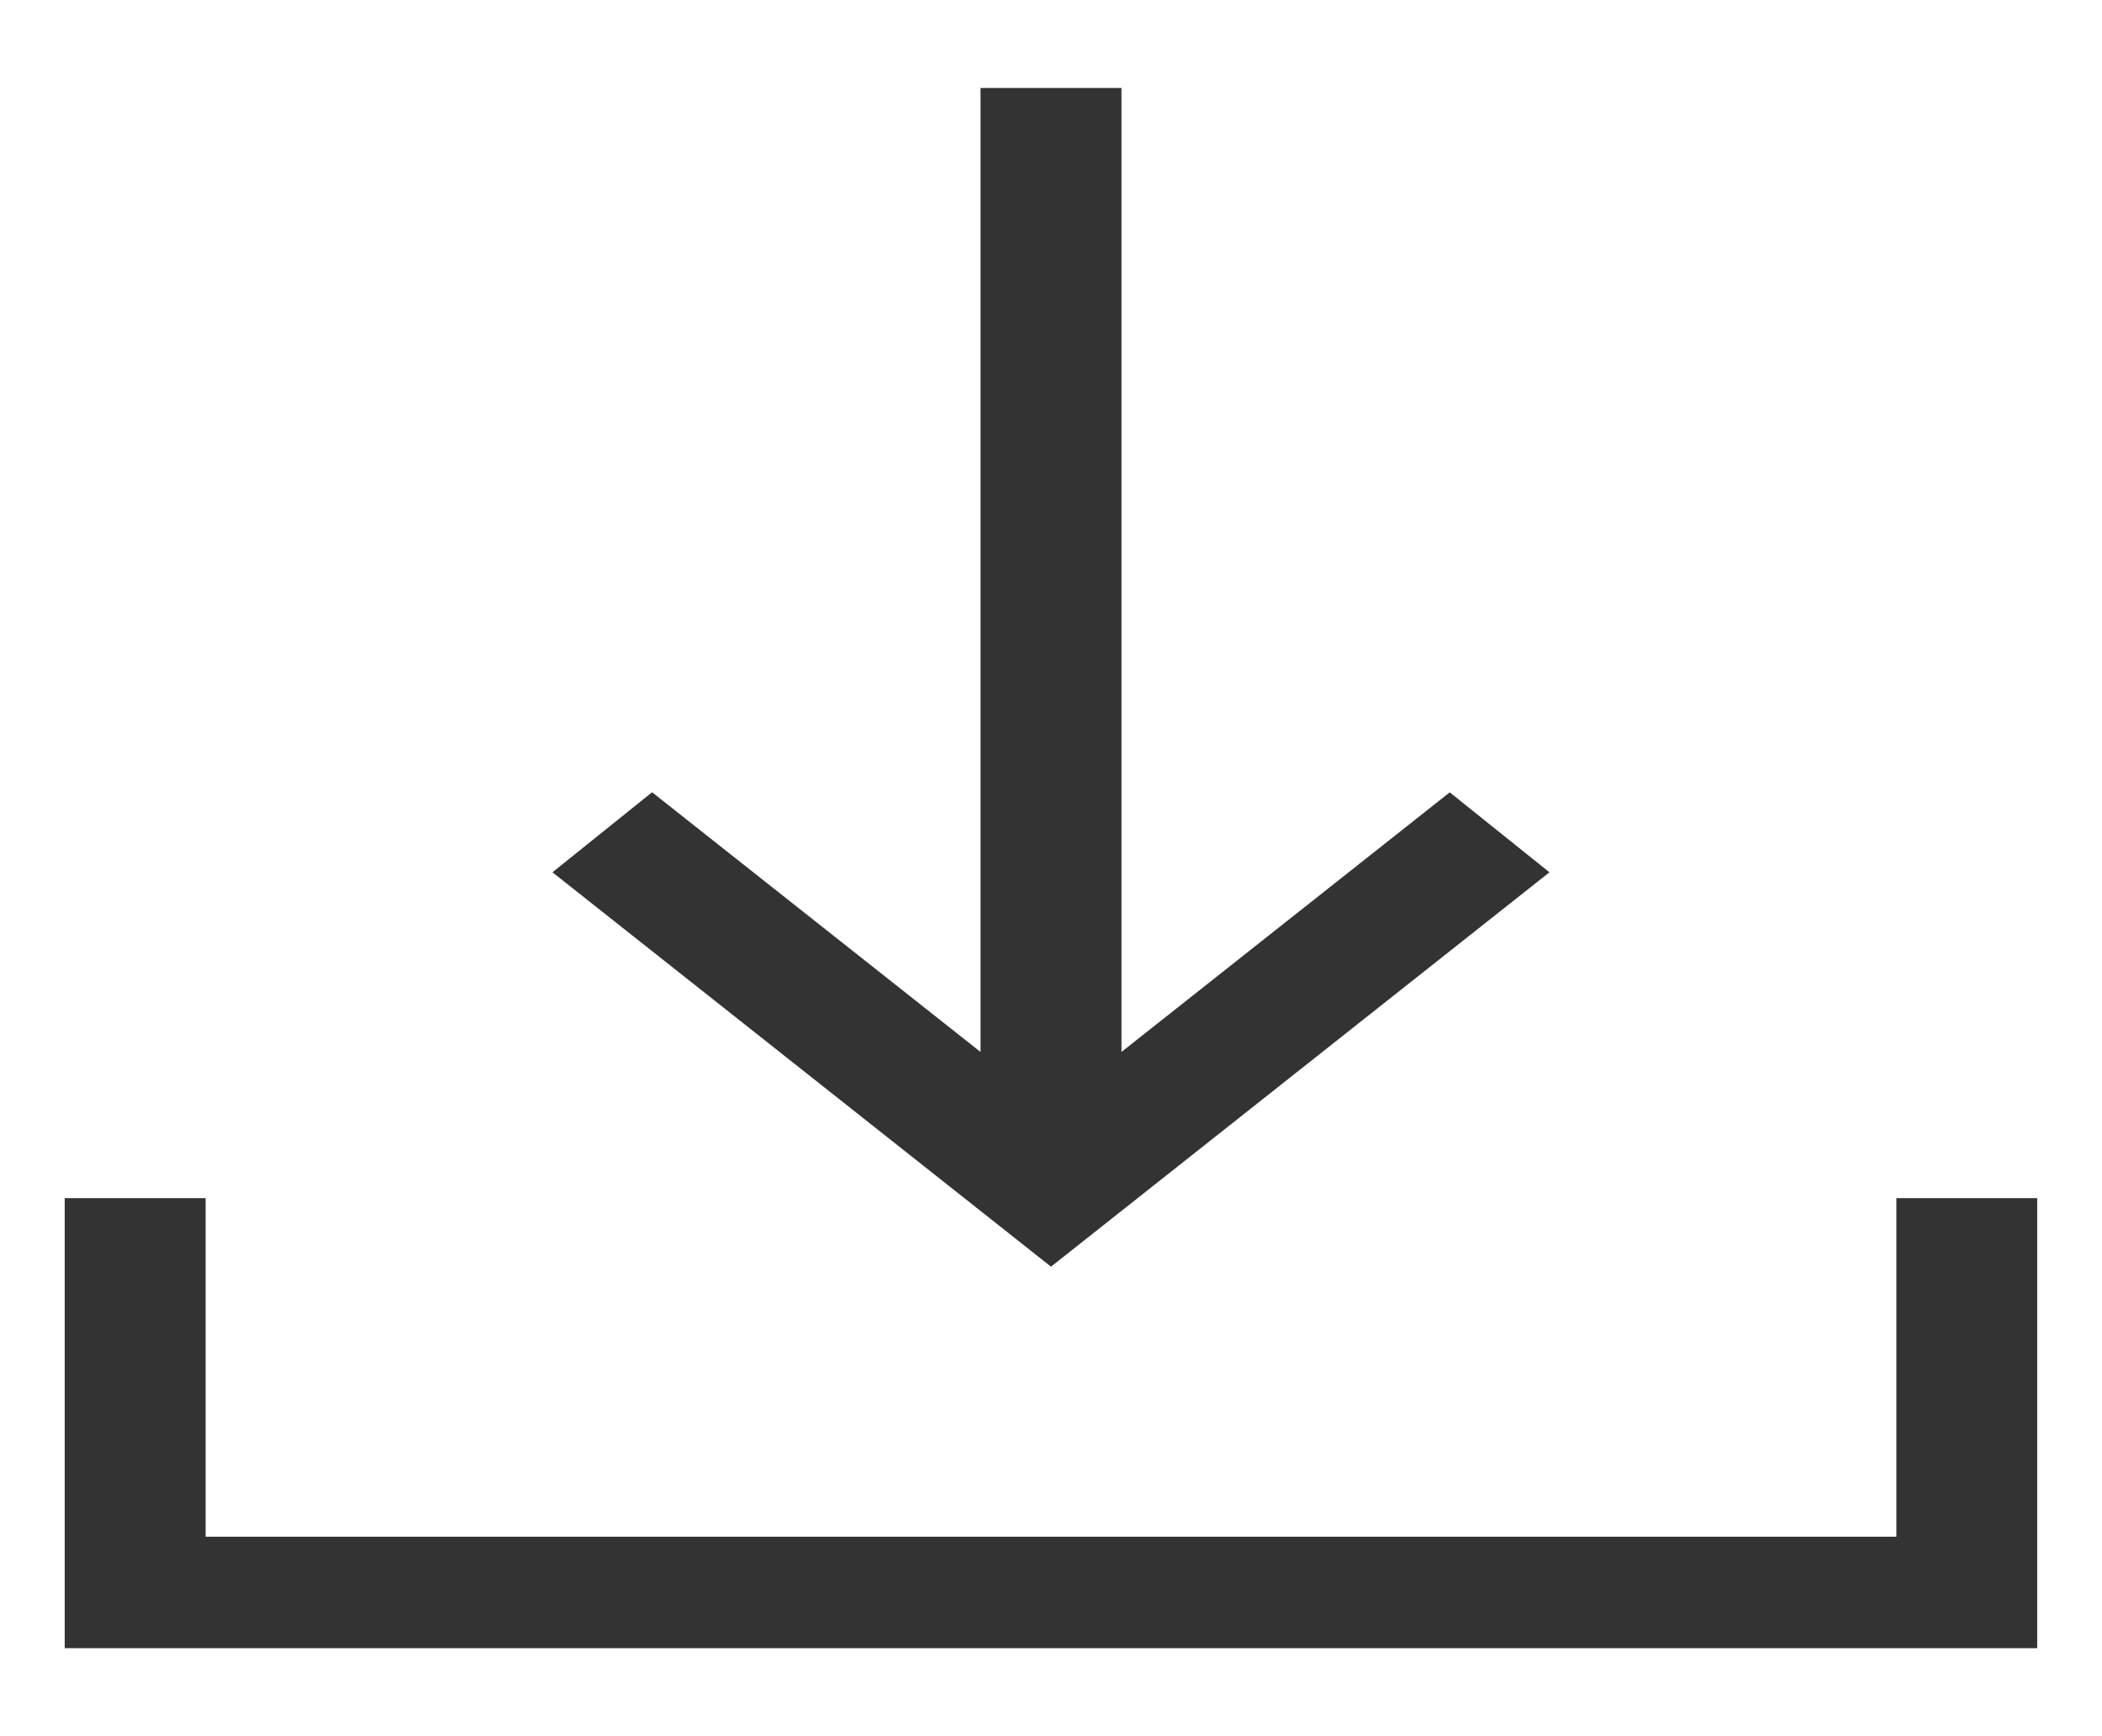
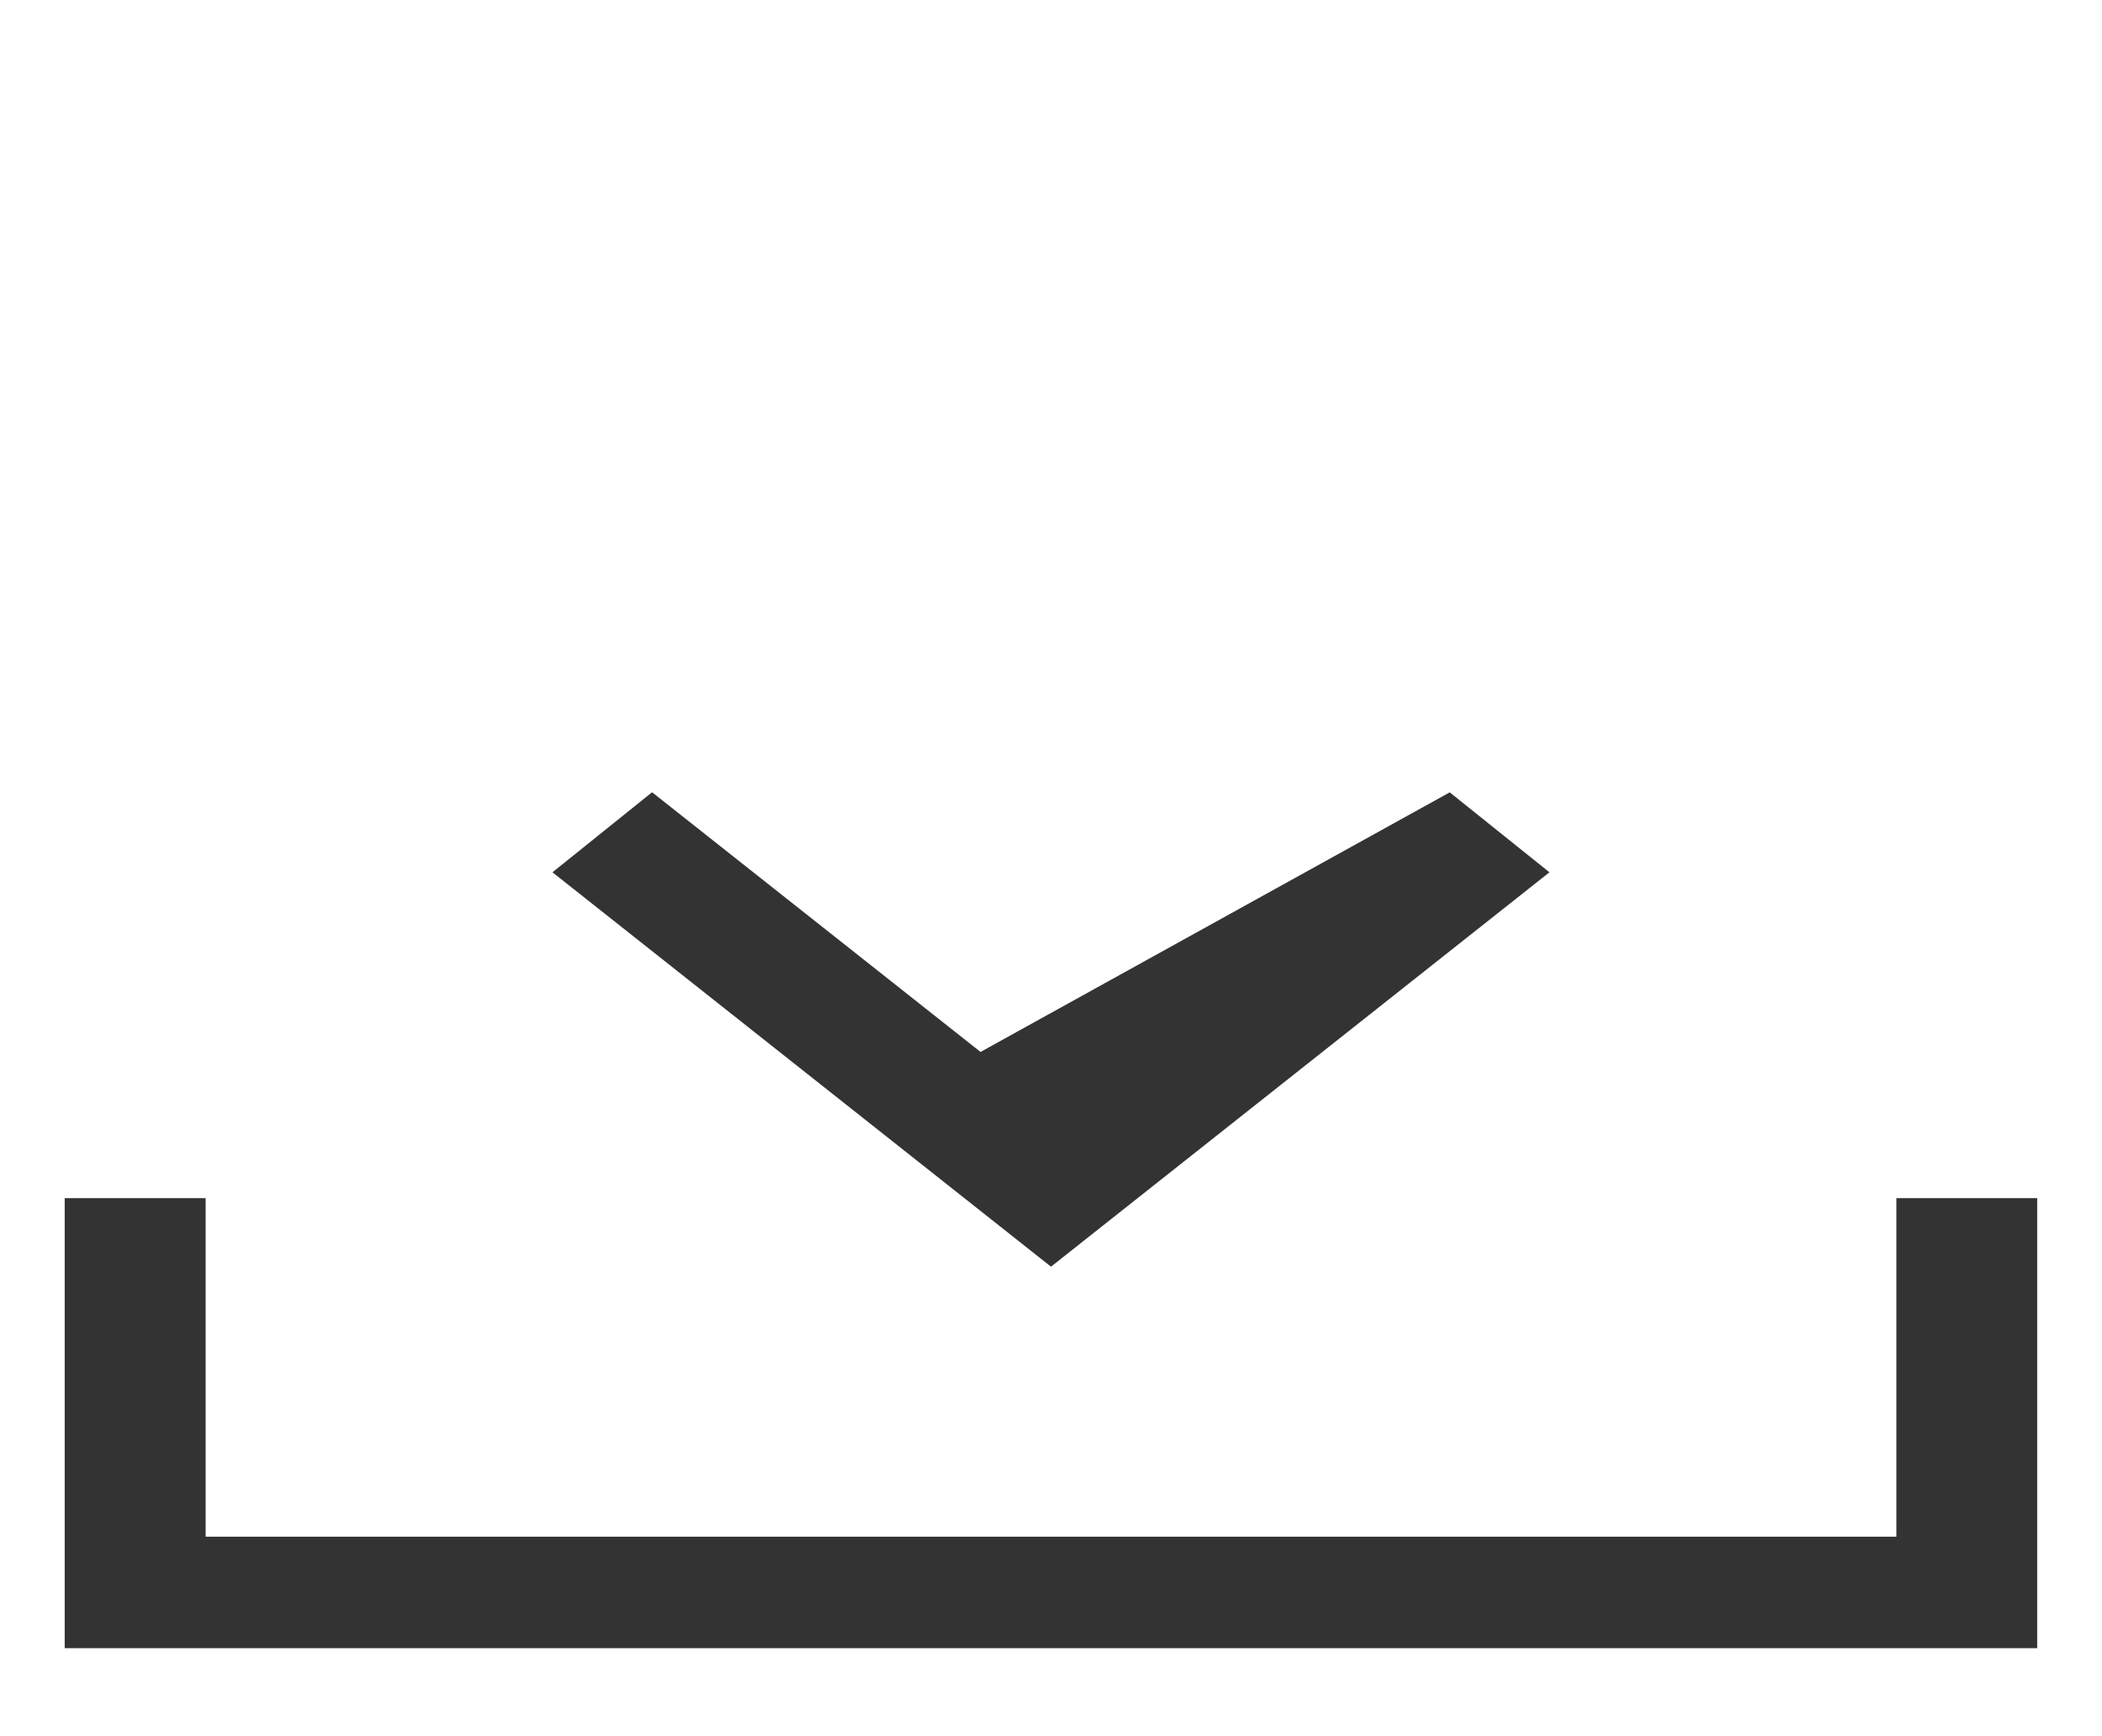
<svg xmlns="http://www.w3.org/2000/svg" width="23" height="19" viewBox="0 0 23 19" fill="none">
-   <path d="M11.5 13.862L6.045 9.546L7.135 8.67L10.729 11.512V0.963H12.271V11.512L15.863 8.671L16.954 9.546L11.5 13.862ZM0.708 18.037V13.112H2.25V16.817H20.75V13.112H22.291V18.037H0.708Z" fill="#333333" />
+   <path d="M11.5 13.862L6.045 9.546L7.135 8.67L10.729 11.512V0.963V11.512L15.863 8.671L16.954 9.546L11.5 13.862ZM0.708 18.037V13.112H2.25V16.817H20.75V13.112H22.291V18.037H0.708Z" fill="#333333" />
</svg>